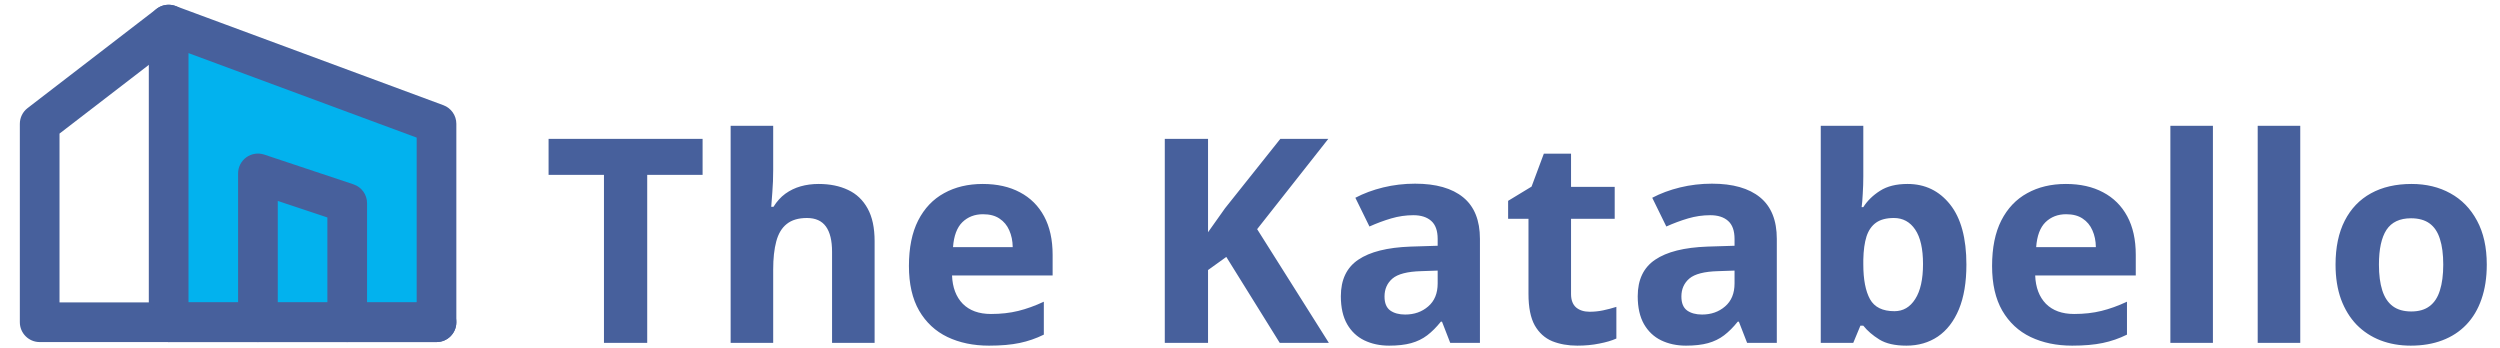
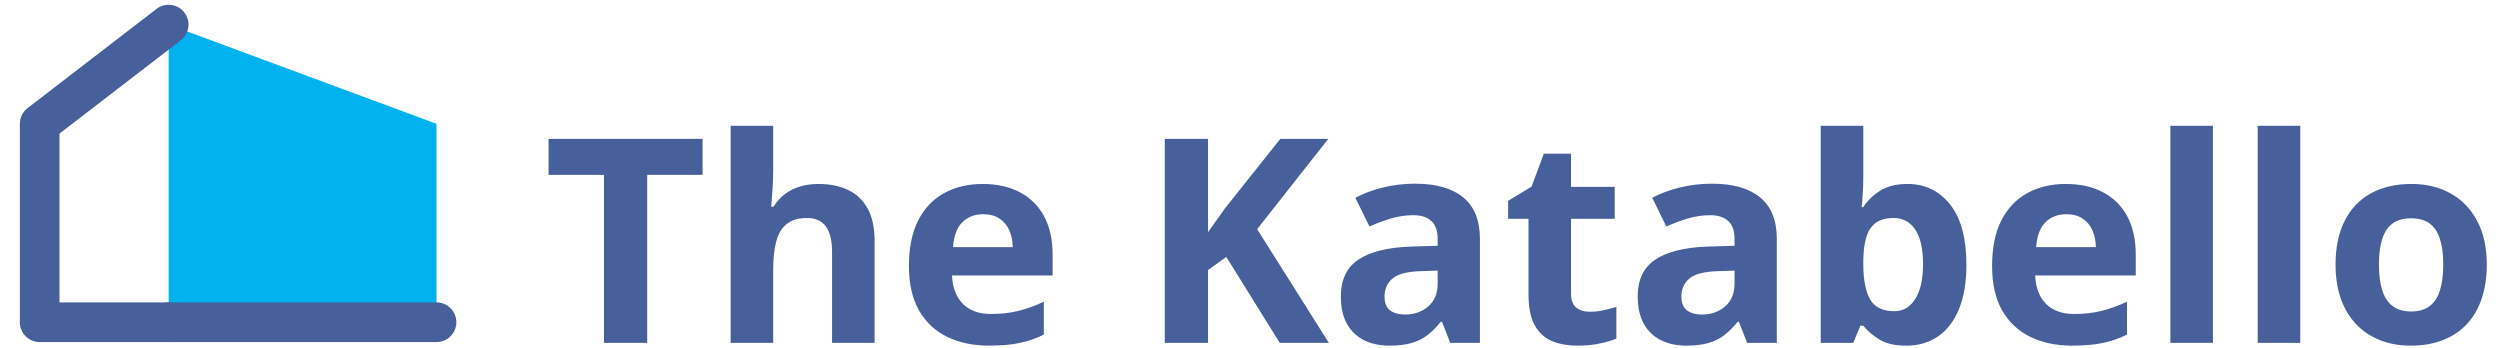
<svg xmlns="http://www.w3.org/2000/svg" width="525" height="73" viewBox="0 0 525 73" fill="none">
  <path fill-rule="evenodd" clip-rule="evenodd" d="M35.416 5.166L91.666 25.999V67.666H35.416V5.166Z" fill="#02B2EE" />
-   <path fill-rule="evenodd" clip-rule="evenodd" d="M33.036 1.747C34.156 0.968 35.585 0.786 36.864 1.259L93.114 22.093C94.748 22.698 95.833 24.257 95.833 26V67.667C95.833 69.968 93.968 71.833 91.667 71.833H35.417C33.115 71.833 31.25 69.968 31.25 67.667V5.167C31.25 3.803 31.917 2.526 33.036 1.747ZM39.583 11.153V63.5H87.5V28.9L39.583 11.153Z" fill="#47609C" />
  <path fill-rule="evenodd" clip-rule="evenodd" d="M38.719 2.626C40.122 4.45 39.781 7.066 37.956 8.469L12.499 28.052V63.5H35.416C37.717 63.5 39.583 65.366 39.583 67.667C39.583 69.968 37.717 71.834 35.416 71.834H8.333C6.032 71.834 4.166 69.968 4.166 67.667V26C4.166 24.707 4.767 23.486 5.792 22.698L32.876 1.864C34.7 0.461 37.316 0.802 38.719 2.626Z" fill="#47609C" />
-   <path fill-rule="evenodd" clip-rule="evenodd" d="M51.73 33.036C52.817 32.253 54.214 32.04 55.484 32.464L74.234 38.714C75.936 39.281 77.083 40.873 77.083 42.667V67.667C77.083 69.968 75.218 71.833 72.917 71.833C70.615 71.833 68.75 69.968 68.75 67.667V45.67L58.333 42.198V67.667C58.333 69.968 56.468 71.833 54.167 71.833C51.865 71.833 50 69.968 50 67.667V36.417C50 35.077 50.644 33.82 51.73 33.036Z" fill="#47609C" />
  <path fill-rule="evenodd" clip-rule="evenodd" d="M31.25 67.667C31.25 65.365 33.115 63.5 35.417 63.5H91.667C93.968 63.5 95.833 65.365 95.833 67.667C95.833 69.968 93.968 71.833 91.667 71.833H35.417C33.115 71.833 31.25 69.968 31.25 67.667Z" fill="#47609C" />
  <path d="M135.914 72H126.832V36.727H115.201V29.168H147.545V36.727H135.914V72ZM162.369 26.414V35.701C162.369 37.322 162.311 38.865 162.193 40.33C162.096 41.795 162.018 42.83 161.959 43.435H162.428C163.131 42.303 163.961 41.385 164.918 40.682C165.895 39.978 166.969 39.461 168.141 39.129C169.312 38.797 170.572 38.631 171.92 38.631C174.283 38.631 176.344 39.051 178.102 39.891C179.859 40.711 181.227 42.01 182.203 43.787C183.18 45.545 183.668 47.83 183.668 50.643V72H174.732V52.869C174.732 50.525 174.303 48.758 173.443 47.566C172.584 46.375 171.256 45.779 169.459 45.779C167.662 45.779 166.246 46.199 165.211 47.039C164.176 47.859 163.443 49.08 163.014 50.701C162.584 52.303 162.369 54.266 162.369 56.59V72H153.434V26.414H162.369ZM206.373 38.631C209.4 38.631 212.008 39.217 214.195 40.389C216.383 41.541 218.072 43.221 219.264 45.428C220.455 47.635 221.051 50.33 221.051 53.514V57.85H199.928C200.025 60.369 200.777 62.352 202.184 63.797C203.609 65.223 205.582 65.936 208.102 65.936C210.191 65.936 212.105 65.721 213.844 65.291C215.582 64.861 217.369 64.217 219.205 63.357V70.272C217.584 71.072 215.885 71.658 214.107 72.029C212.35 72.4 210.211 72.586 207.691 72.586C204.41 72.586 201.5 71.981 198.961 70.769C196.441 69.559 194.459 67.713 193.014 65.232C191.588 62.752 190.875 59.627 190.875 55.857C190.875 52.029 191.52 48.846 192.809 46.307C194.117 43.748 195.934 41.834 198.258 40.565C200.582 39.275 203.287 38.631 206.373 38.631ZM206.432 44.988C204.693 44.988 203.248 45.545 202.096 46.658C200.963 47.772 200.309 49.52 200.133 51.902H212.672C212.652 50.574 212.408 49.393 211.939 48.357C211.49 47.322 210.807 46.502 209.889 45.897C208.99 45.291 207.838 44.988 206.432 44.988ZM279.059 72H268.746L257.525 53.953L253.688 56.707V72H244.605V29.168H253.688V48.768C254.293 47.928 254.889 47.088 255.475 46.248C256.061 45.408 256.656 44.568 257.262 43.728L268.863 29.168H278.941L264 48.123L279.059 72ZM297.164 38.572C301.559 38.572 304.928 39.529 307.271 41.443C309.615 43.357 310.787 46.268 310.787 50.174V72H304.547L302.818 67.547H302.584C301.646 68.719 300.689 69.676 299.713 70.418C298.736 71.16 297.613 71.707 296.344 72.059C295.074 72.41 293.531 72.586 291.715 72.586C289.781 72.586 288.043 72.215 286.5 71.473C284.977 70.731 283.775 69.598 282.896 68.074C282.018 66.531 281.578 64.578 281.578 62.215C281.578 58.738 282.799 56.18 285.24 54.539C287.682 52.879 291.344 51.961 296.227 51.785L301.91 51.609V50.174C301.91 48.455 301.461 47.195 300.562 46.395C299.664 45.594 298.414 45.193 296.812 45.193C295.23 45.193 293.678 45.418 292.154 45.867C290.631 46.316 289.107 46.883 287.584 47.566L284.625 41.531C286.363 40.613 288.307 39.891 290.455 39.363C292.623 38.836 294.859 38.572 297.164 38.572ZM301.91 56.824L298.453 56.941C295.562 57.02 293.551 57.537 292.418 58.494C291.305 59.451 290.748 60.711 290.748 62.273C290.748 63.641 291.148 64.617 291.949 65.203C292.75 65.769 293.795 66.053 295.084 66.053C296.998 66.053 298.609 65.486 299.918 64.353C301.246 63.221 301.91 61.609 301.91 59.52V56.824ZM333.814 65.467C334.791 65.467 335.738 65.369 336.656 65.174C337.594 64.978 338.521 64.734 339.439 64.441V71.092C338.482 71.522 337.291 71.873 335.865 72.147C334.459 72.439 332.916 72.586 331.236 72.586C329.283 72.586 327.525 72.273 325.963 71.648C324.42 71.004 323.199 69.9 322.301 68.338C321.422 66.756 320.982 64.559 320.982 61.746V45.955H316.705V42.176L321.627 39.188L324.205 32.273H329.918V39.246H339.088V45.955H329.918V61.746C329.918 62.996 330.27 63.934 330.973 64.559C331.695 65.164 332.643 65.467 333.814 65.467ZM359.508 38.572C363.902 38.572 367.271 39.529 369.615 41.443C371.959 43.357 373.131 46.268 373.131 50.174V72H366.891L365.162 67.547H364.928C363.99 68.719 363.033 69.676 362.057 70.418C361.08 71.16 359.957 71.707 358.688 72.059C357.418 72.41 355.875 72.586 354.059 72.586C352.125 72.586 350.387 72.215 348.844 71.473C347.32 70.731 346.119 69.598 345.24 68.074C344.361 66.531 343.922 64.578 343.922 62.215C343.922 58.738 345.143 56.18 347.584 54.539C350.025 52.879 353.688 51.961 358.57 51.785L364.254 51.609V50.174C364.254 48.455 363.805 47.195 362.906 46.395C362.008 45.594 360.758 45.193 359.156 45.193C357.574 45.193 356.021 45.418 354.498 45.867C352.975 46.316 351.451 46.883 349.928 47.566L346.969 41.531C348.707 40.613 350.65 39.891 352.799 39.363C354.967 38.836 357.203 38.572 359.508 38.572ZM364.254 56.824L360.797 56.941C357.906 57.02 355.895 57.537 354.762 58.494C353.648 59.451 353.092 60.711 353.092 62.273C353.092 63.641 353.492 64.617 354.293 65.203C355.094 65.769 356.139 66.053 357.428 66.053C359.342 66.053 360.953 65.486 362.262 64.353C363.59 63.221 364.254 61.609 364.254 59.52V56.824ZM391.295 26.414V37.02C391.295 38.25 391.256 39.471 391.178 40.682C391.119 41.893 391.041 42.83 390.943 43.494H391.295C392.154 42.147 393.326 41.004 394.811 40.066C396.295 39.109 398.219 38.631 400.582 38.631C404.254 38.631 407.232 40.066 409.518 42.938C411.803 45.809 412.945 50.018 412.945 55.565C412.945 59.295 412.418 62.43 411.363 64.969C410.309 67.488 408.834 69.393 406.939 70.682C405.045 71.951 402.848 72.586 400.348 72.586C397.945 72.586 396.051 72.156 394.664 71.297C393.277 70.438 392.154 69.471 391.295 68.397H390.68L389.186 72H382.359V26.414H391.295ZM397.711 45.779C396.148 45.779 394.908 46.102 393.99 46.746C393.072 47.391 392.398 48.357 391.969 49.647C391.559 50.935 391.334 52.566 391.295 54.539V55.506C391.295 58.69 391.764 61.131 392.701 62.83C393.639 64.51 395.348 65.35 397.828 65.35C399.664 65.35 401.119 64.5 402.193 62.801C403.287 61.102 403.834 58.65 403.834 55.447C403.834 52.244 403.287 49.832 402.193 48.211C401.1 46.59 399.605 45.779 397.711 45.779ZM433.834 38.631C436.861 38.631 439.469 39.217 441.656 40.389C443.844 41.541 445.533 43.221 446.725 45.428C447.916 47.635 448.512 50.33 448.512 53.514V57.85H427.389C427.486 60.369 428.238 62.352 429.645 63.797C431.07 65.223 433.043 65.936 435.562 65.936C437.652 65.936 439.566 65.721 441.305 65.291C443.043 64.861 444.83 64.217 446.666 63.357V70.272C445.045 71.072 443.346 71.658 441.568 72.029C439.811 72.4 437.672 72.586 435.152 72.586C431.871 72.586 428.961 71.981 426.422 70.769C423.902 69.559 421.92 67.713 420.475 65.232C419.049 62.752 418.336 59.627 418.336 55.857C418.336 52.029 418.98 48.846 420.27 46.307C421.578 43.748 423.395 41.834 425.719 40.565C428.043 39.275 430.748 38.631 433.834 38.631ZM433.893 44.988C432.154 44.988 430.709 45.545 429.557 46.658C428.424 47.772 427.77 49.52 427.594 51.902H440.133C440.113 50.574 439.869 49.393 439.4 48.357C438.951 47.322 438.268 46.502 437.35 45.897C436.451 45.291 435.299 44.988 433.893 44.988ZM464.713 72H455.777V26.414H464.713V72ZM483.053 72H474.117V26.414H483.053V72ZM522.223 55.565C522.223 58.299 521.852 60.721 521.109 62.83C520.387 64.939 519.322 66.727 517.916 68.191C516.529 69.637 514.85 70.731 512.877 71.473C510.924 72.215 508.717 72.586 506.256 72.586C503.951 72.586 501.832 72.215 499.898 71.473C497.984 70.731 496.314 69.637 494.889 68.191C493.482 66.727 492.389 64.939 491.607 62.83C490.846 60.721 490.465 58.299 490.465 55.565C490.465 51.932 491.109 48.855 492.398 46.336C493.688 43.816 495.523 41.902 497.906 40.594C500.289 39.285 503.131 38.631 506.432 38.631C509.498 38.631 512.213 39.285 514.576 40.594C516.959 41.902 518.824 43.816 520.172 46.336C521.539 48.855 522.223 51.932 522.223 55.565ZM499.576 55.565C499.576 57.713 499.811 59.52 500.279 60.984C500.748 62.449 501.48 63.553 502.477 64.295C503.473 65.037 504.771 65.408 506.373 65.408C507.955 65.408 509.234 65.037 510.211 64.295C511.207 63.553 511.93 62.449 512.379 60.984C512.848 59.52 513.082 57.713 513.082 55.565C513.082 53.397 512.848 51.6 512.379 50.174C511.93 48.728 511.207 47.645 510.211 46.922C509.215 46.199 507.916 45.838 506.314 45.838C503.951 45.838 502.232 46.648 501.158 48.27C500.104 49.891 499.576 52.322 499.576 55.565Z" fill="#47609C" />
</svg>